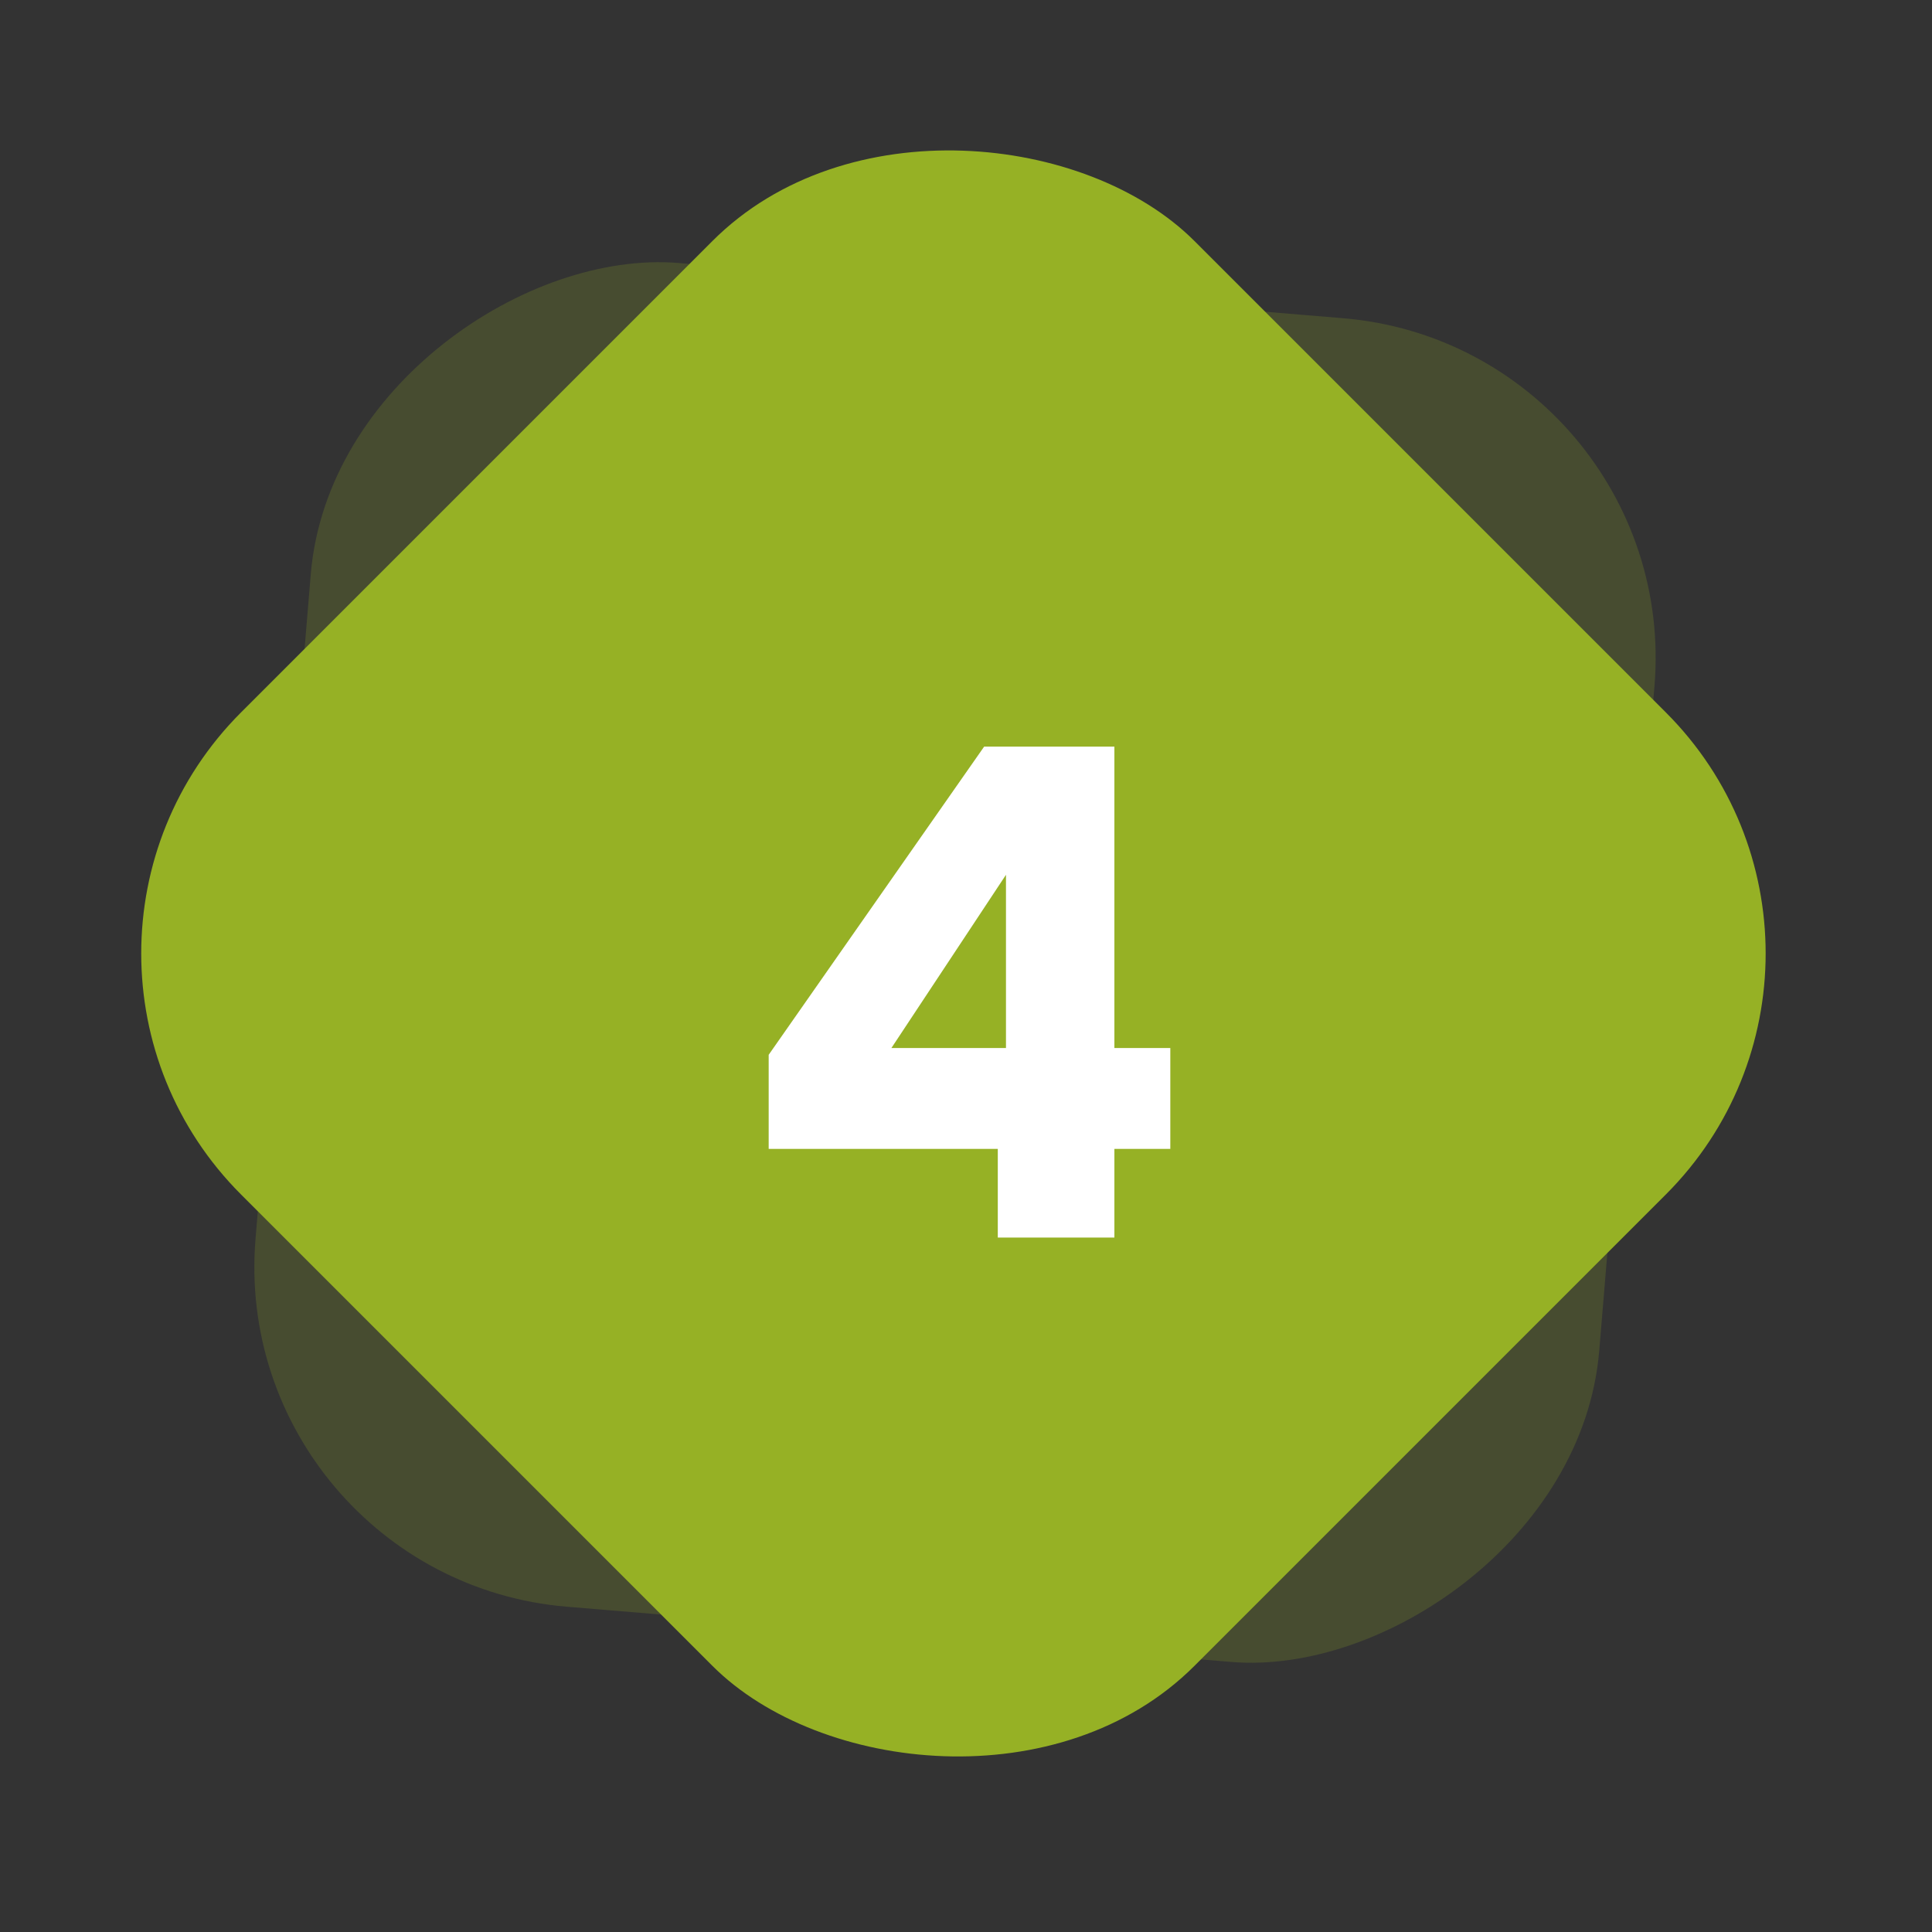
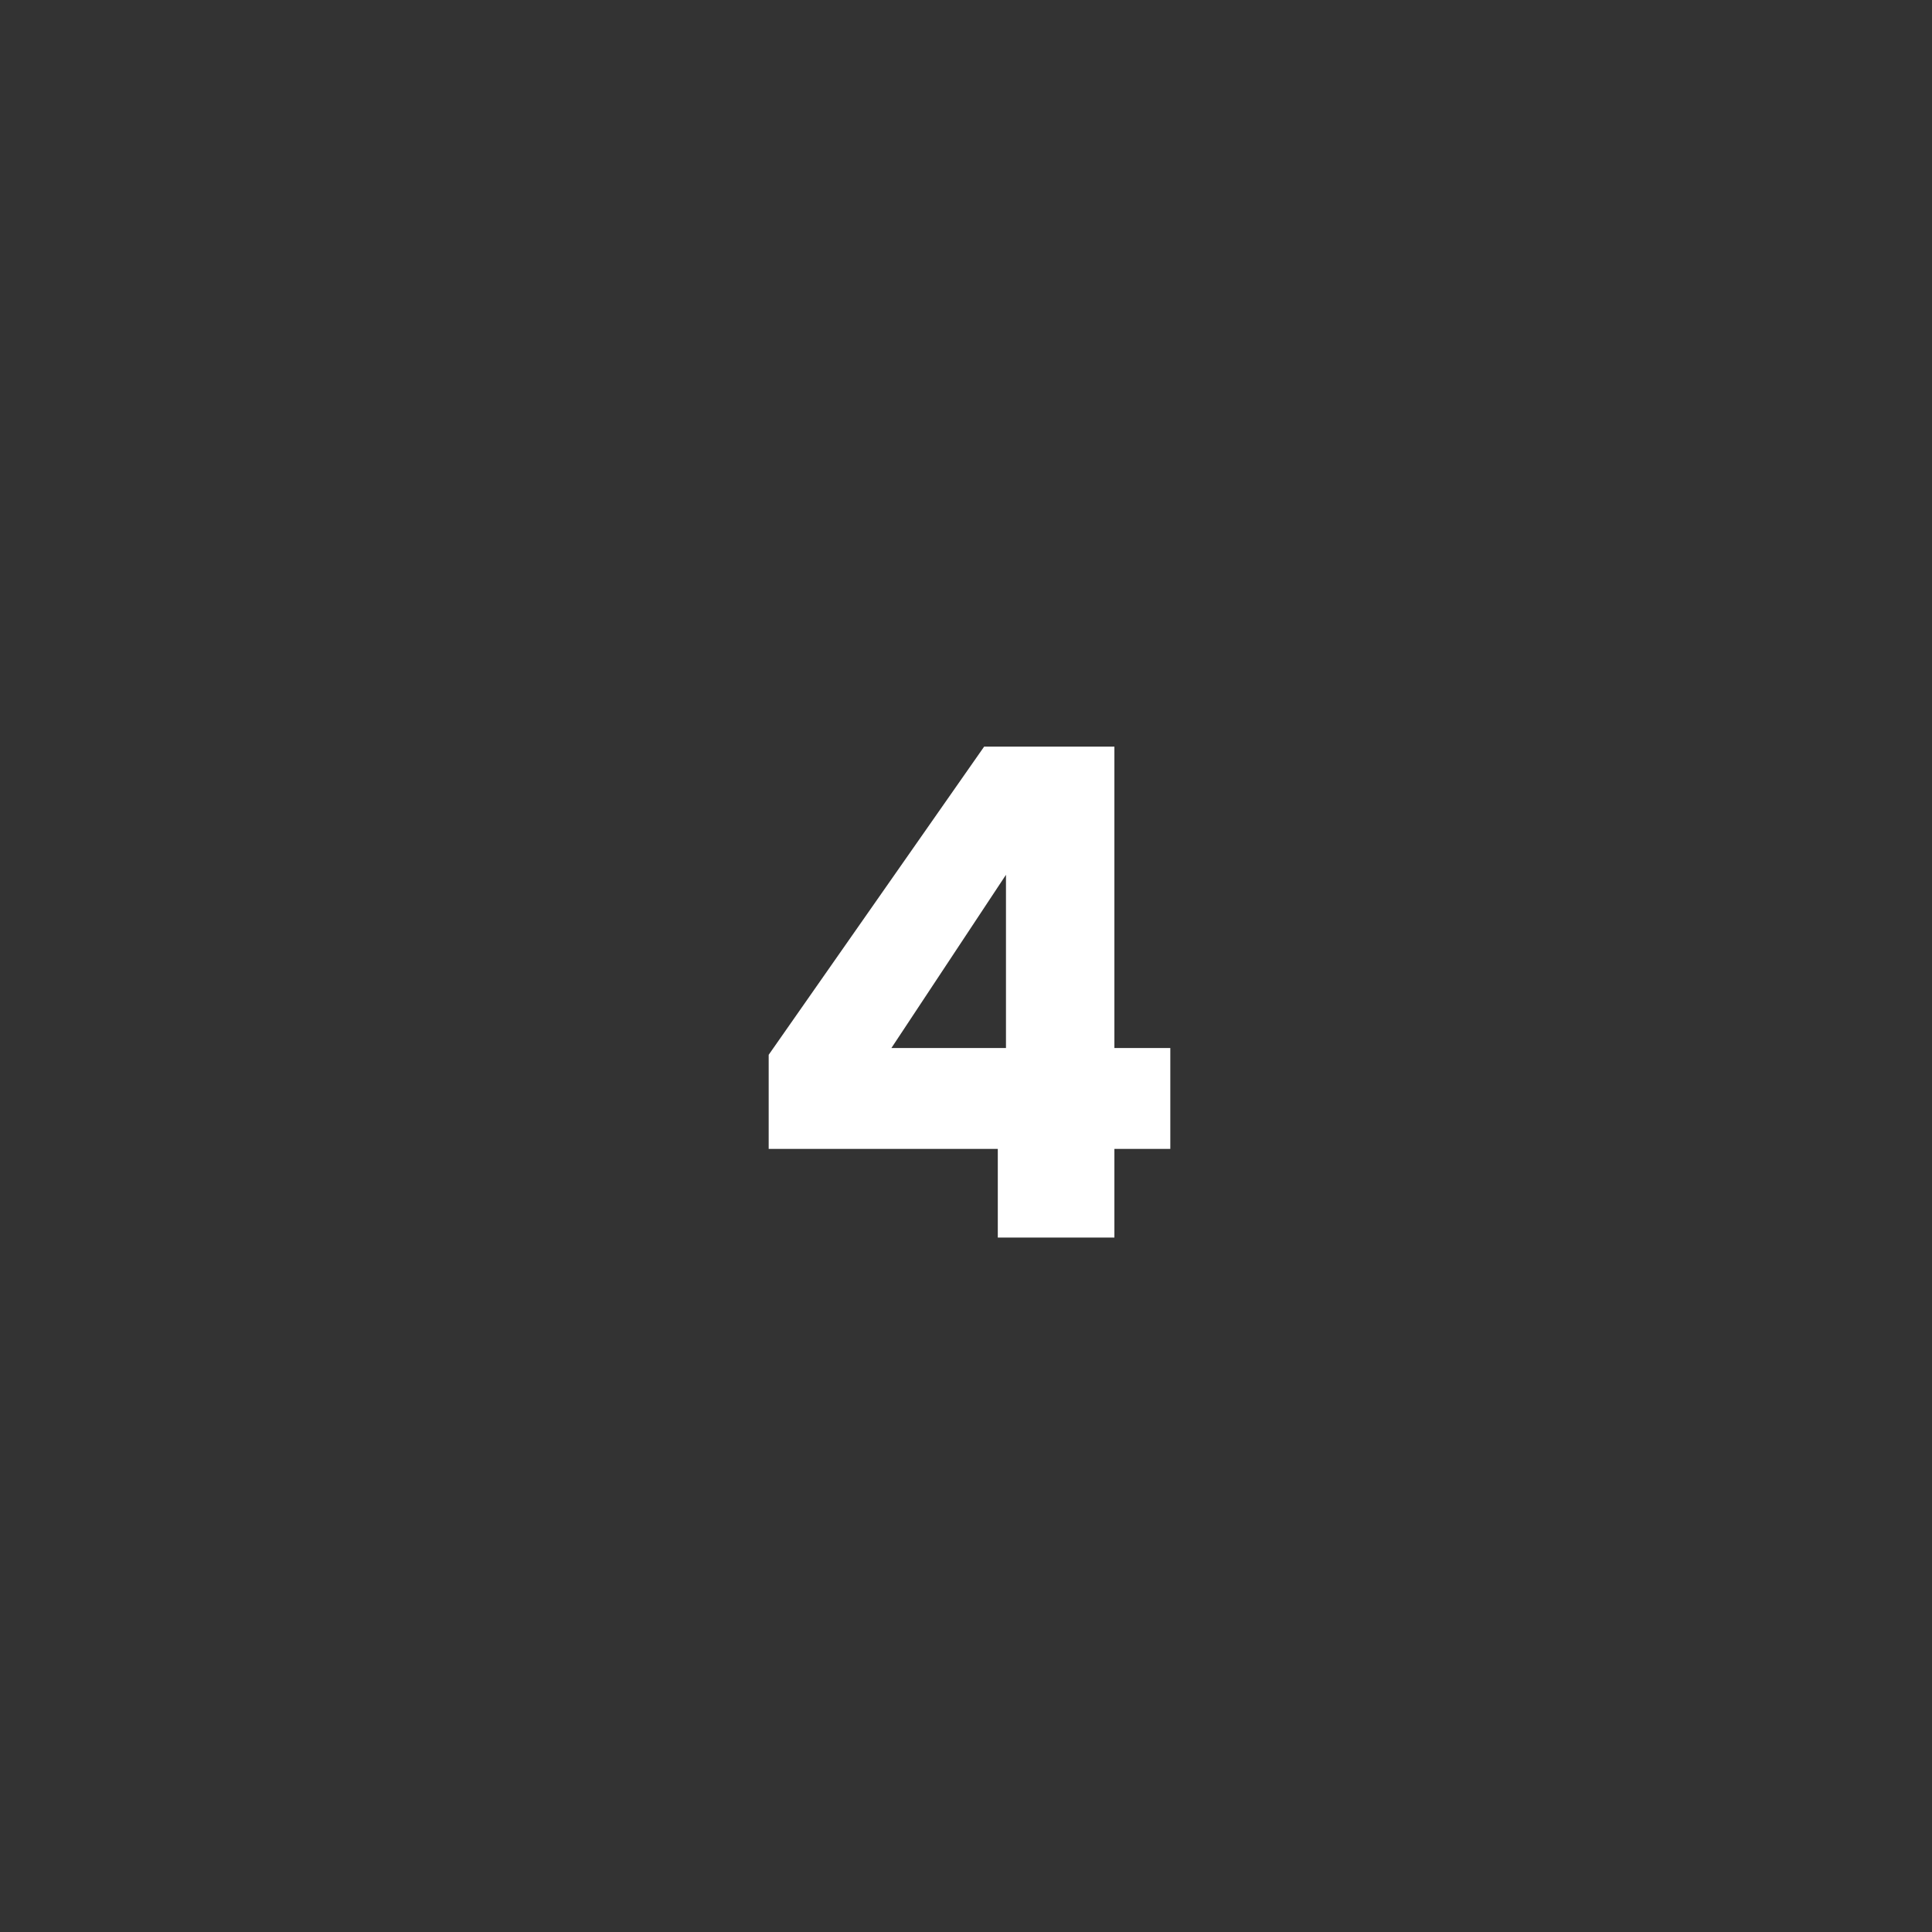
<svg xmlns="http://www.w3.org/2000/svg" width="68" height="68" viewBox="0 0 68 68" fill="none">
  <rect x="0" y="0" width="68" height="68" fill="#333333" stroke="none" />
-   <rect x="8" y="55.558" width="47.458" height="47.458" rx="12" transform="rotate(-85.249 8 55.558)" fill="#96B125" fill-opacity="0.2" />
-   <rect y="33.558" width="47.458" height="47.458" rx="12" transform="rotate(-45 0 33.558)" fill="#96B125" />
  <path d="M27.055 40.438V37.126L34.639 26.278H39.223V36.886H41.191V40.438H39.223V43.558H35.119V40.438H27.055ZM35.407 30.79L31.375 36.886H35.407V30.79Z" fill="white" />
</svg>